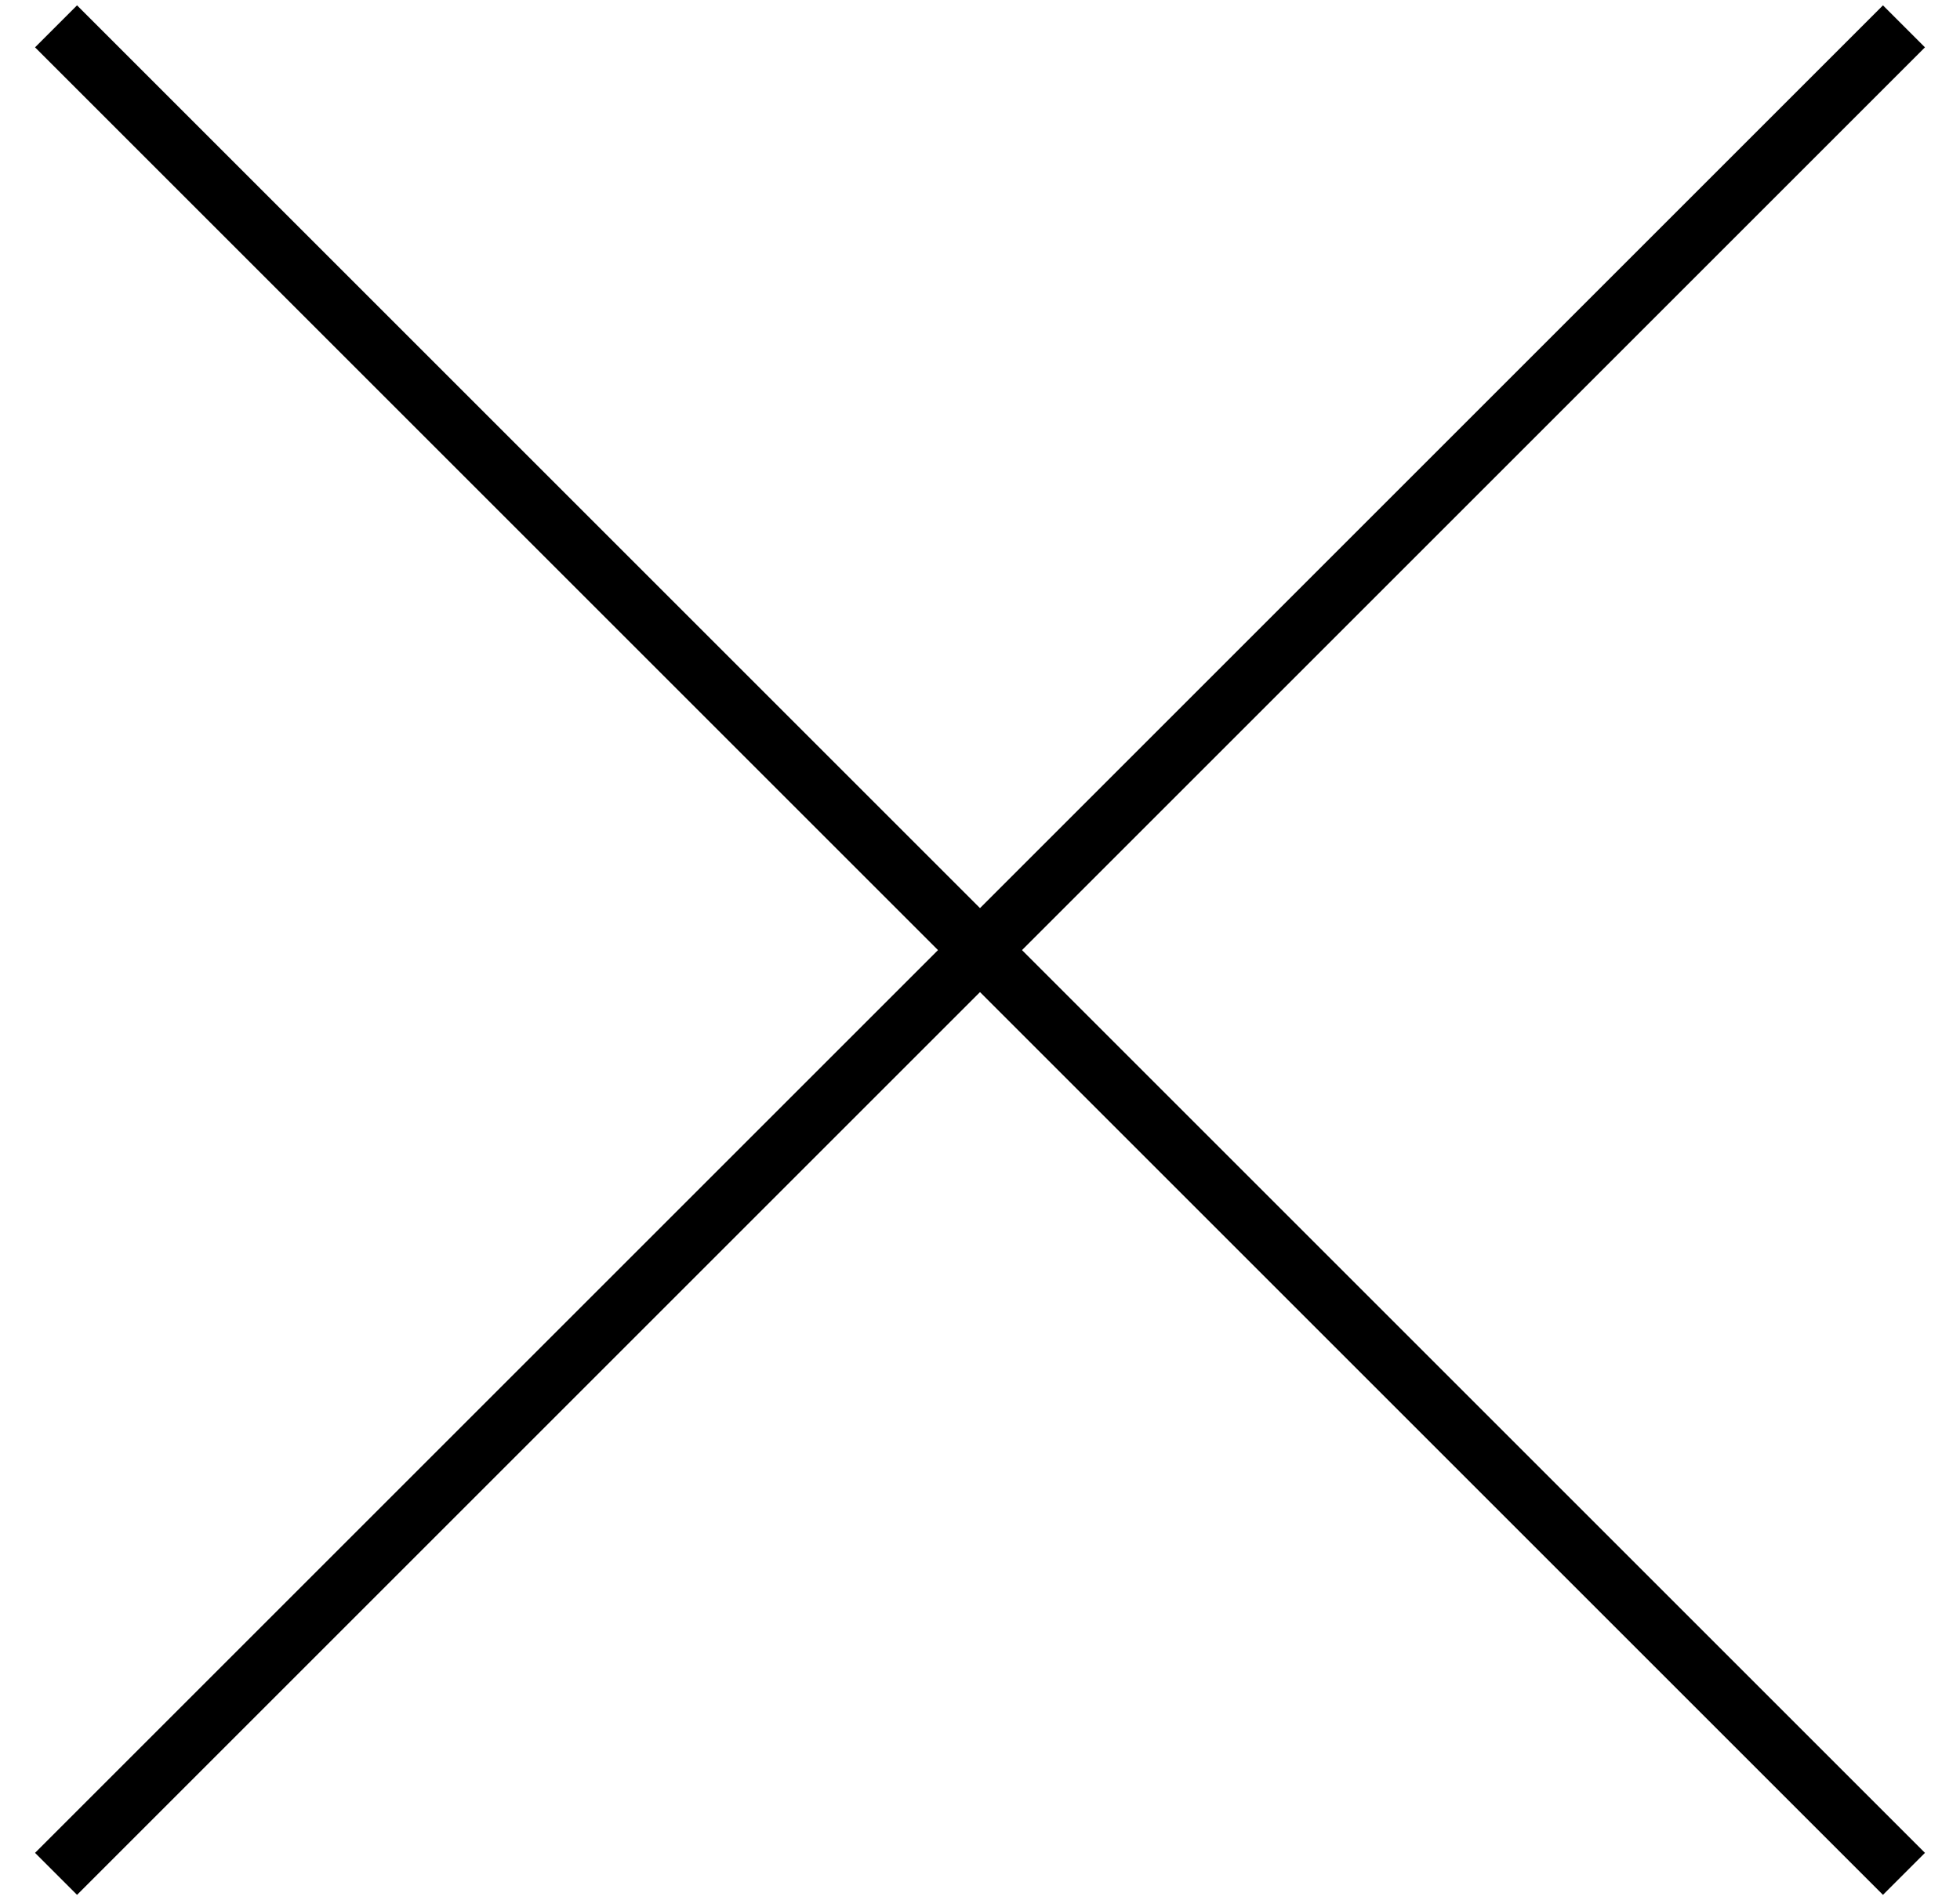
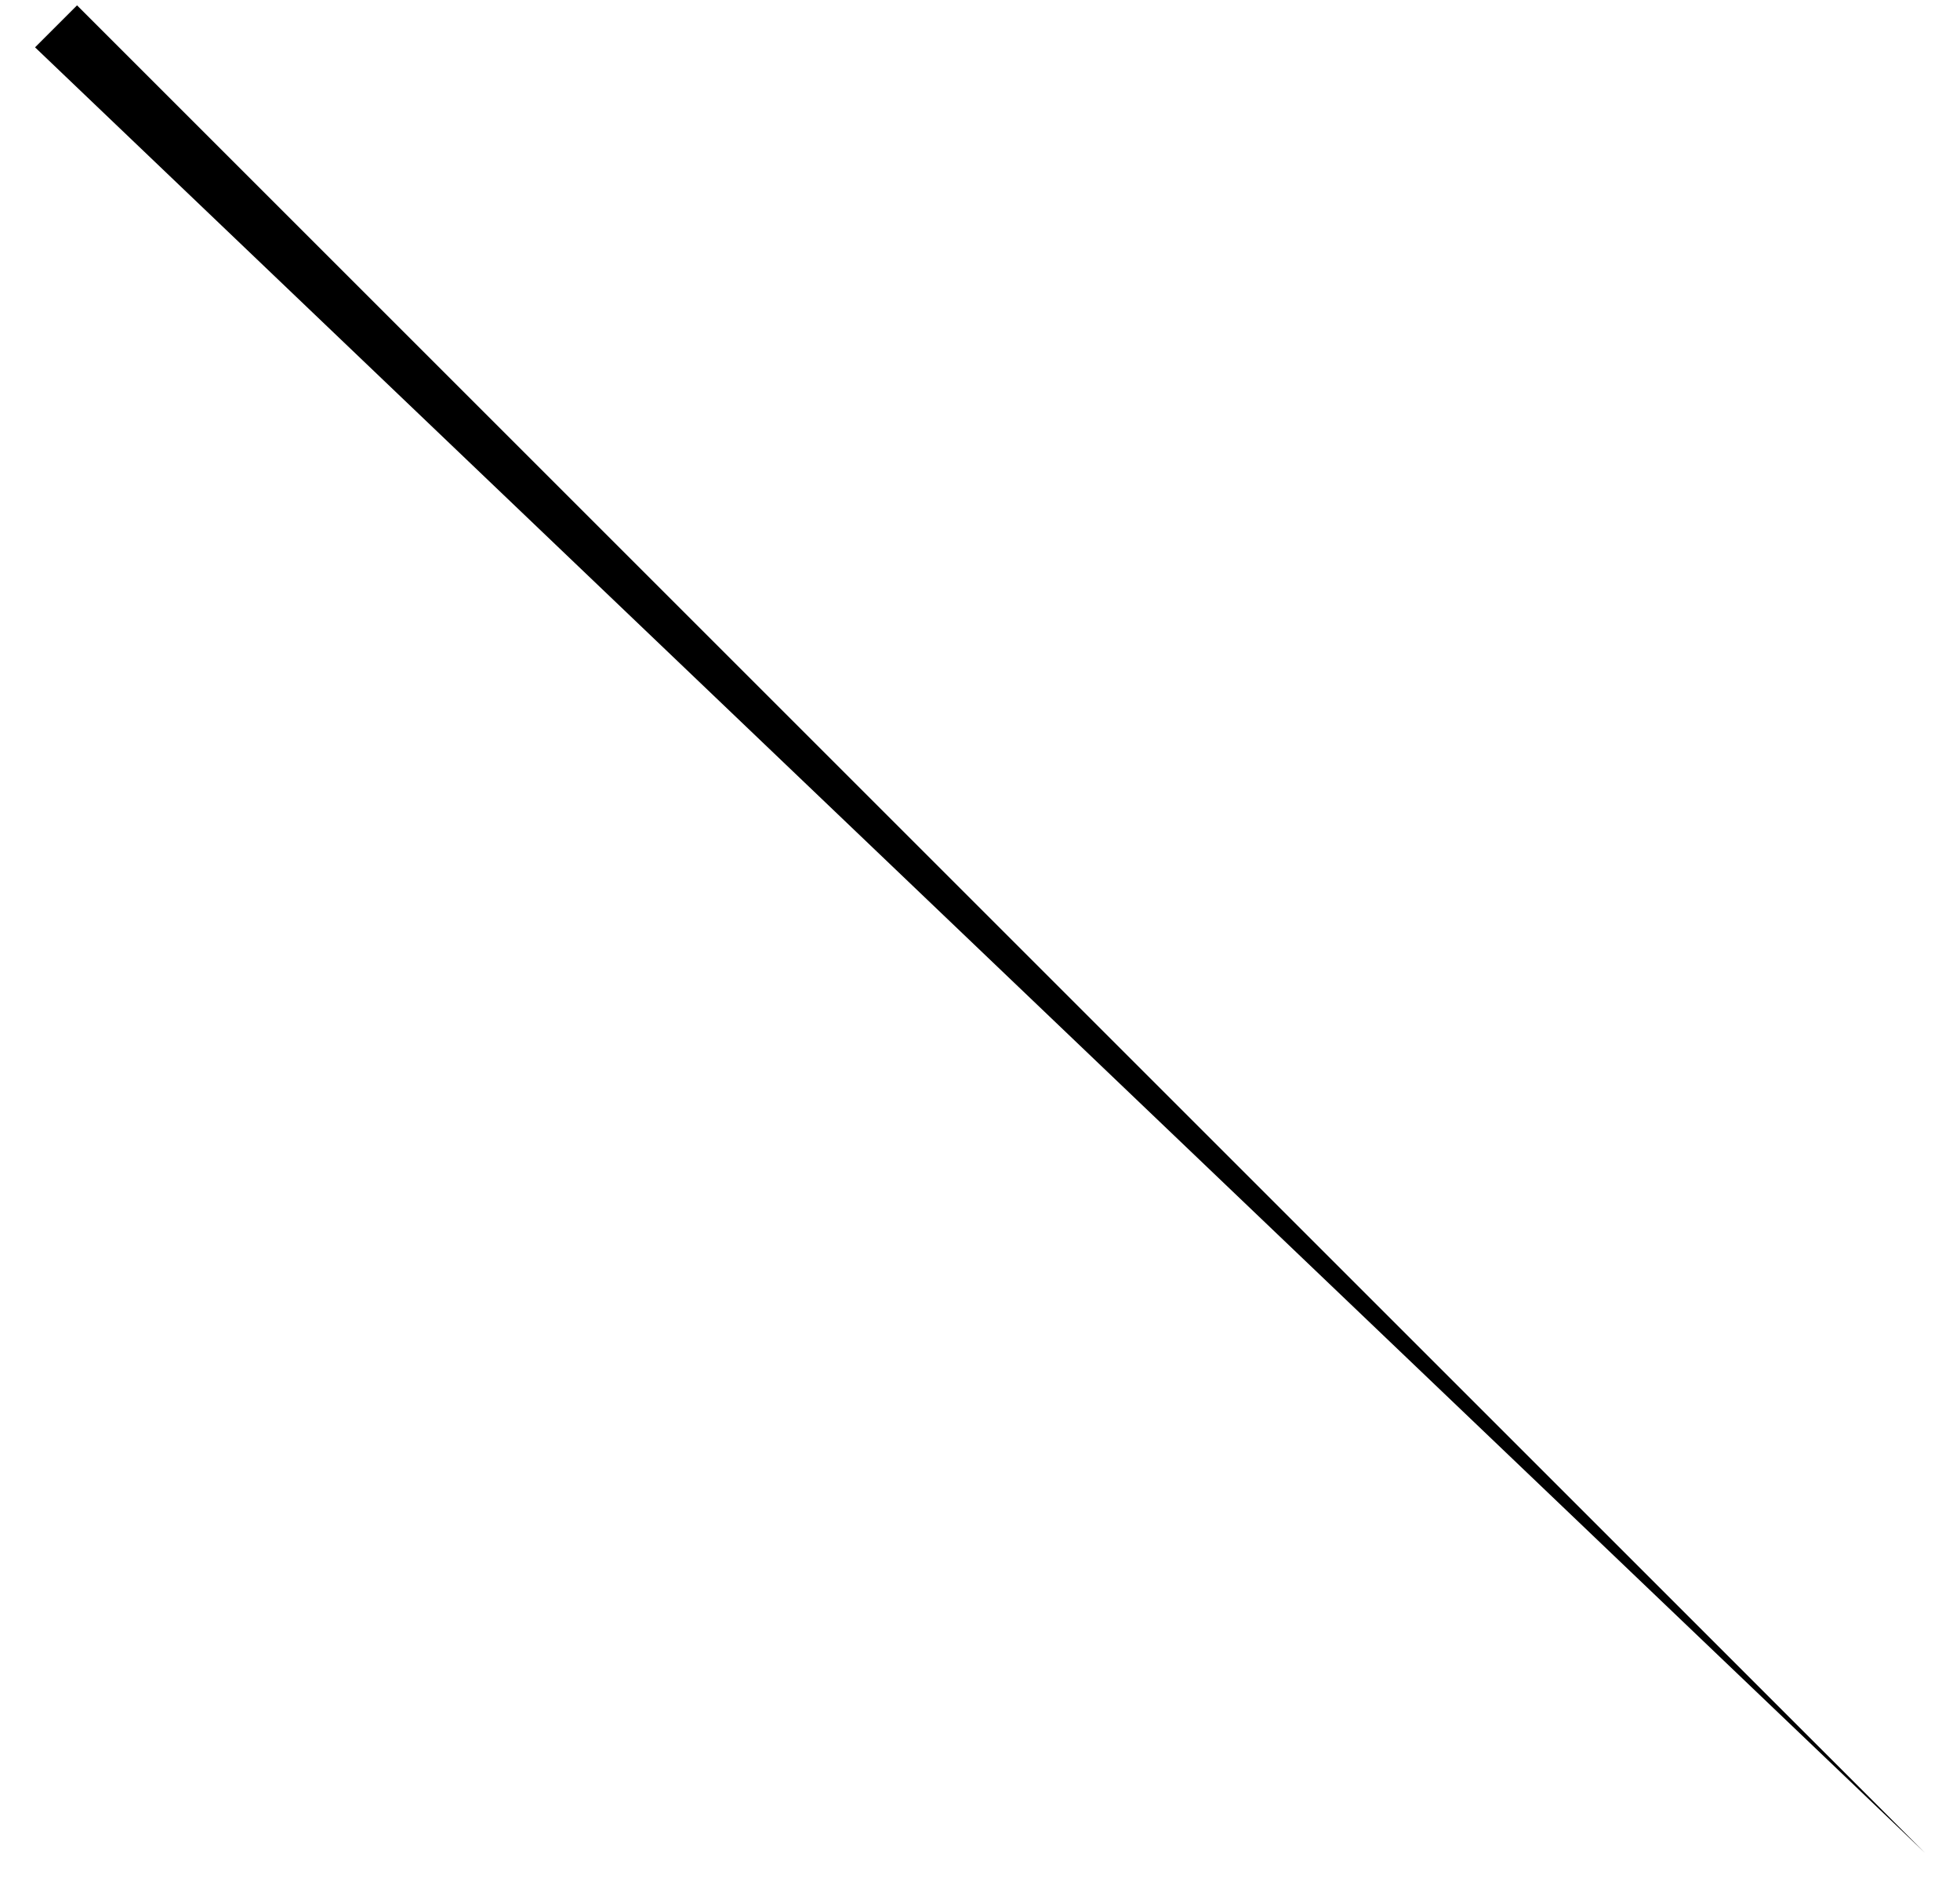
<svg xmlns="http://www.w3.org/2000/svg" width="33px" height="32px">
-   <path fill-rule="evenodd" fill="rgb(0, 0, 0)" d="M31.703,0.090 L32.410,0.797 L1.297,31.910 L0.590,31.203 L31.703,0.090 Z" />
-   <path fill-rule="evenodd" fill="rgb(0, 0, 0)" d="M32.410,31.203 L31.703,31.910 L0.590,0.797 L1.297,0.090 L32.410,31.203 Z" />
+   <path fill-rule="evenodd" fill="rgb(0, 0, 0)" d="M32.410,31.203 L0.590,0.797 L1.297,0.090 L32.410,31.203 Z" />
</svg>